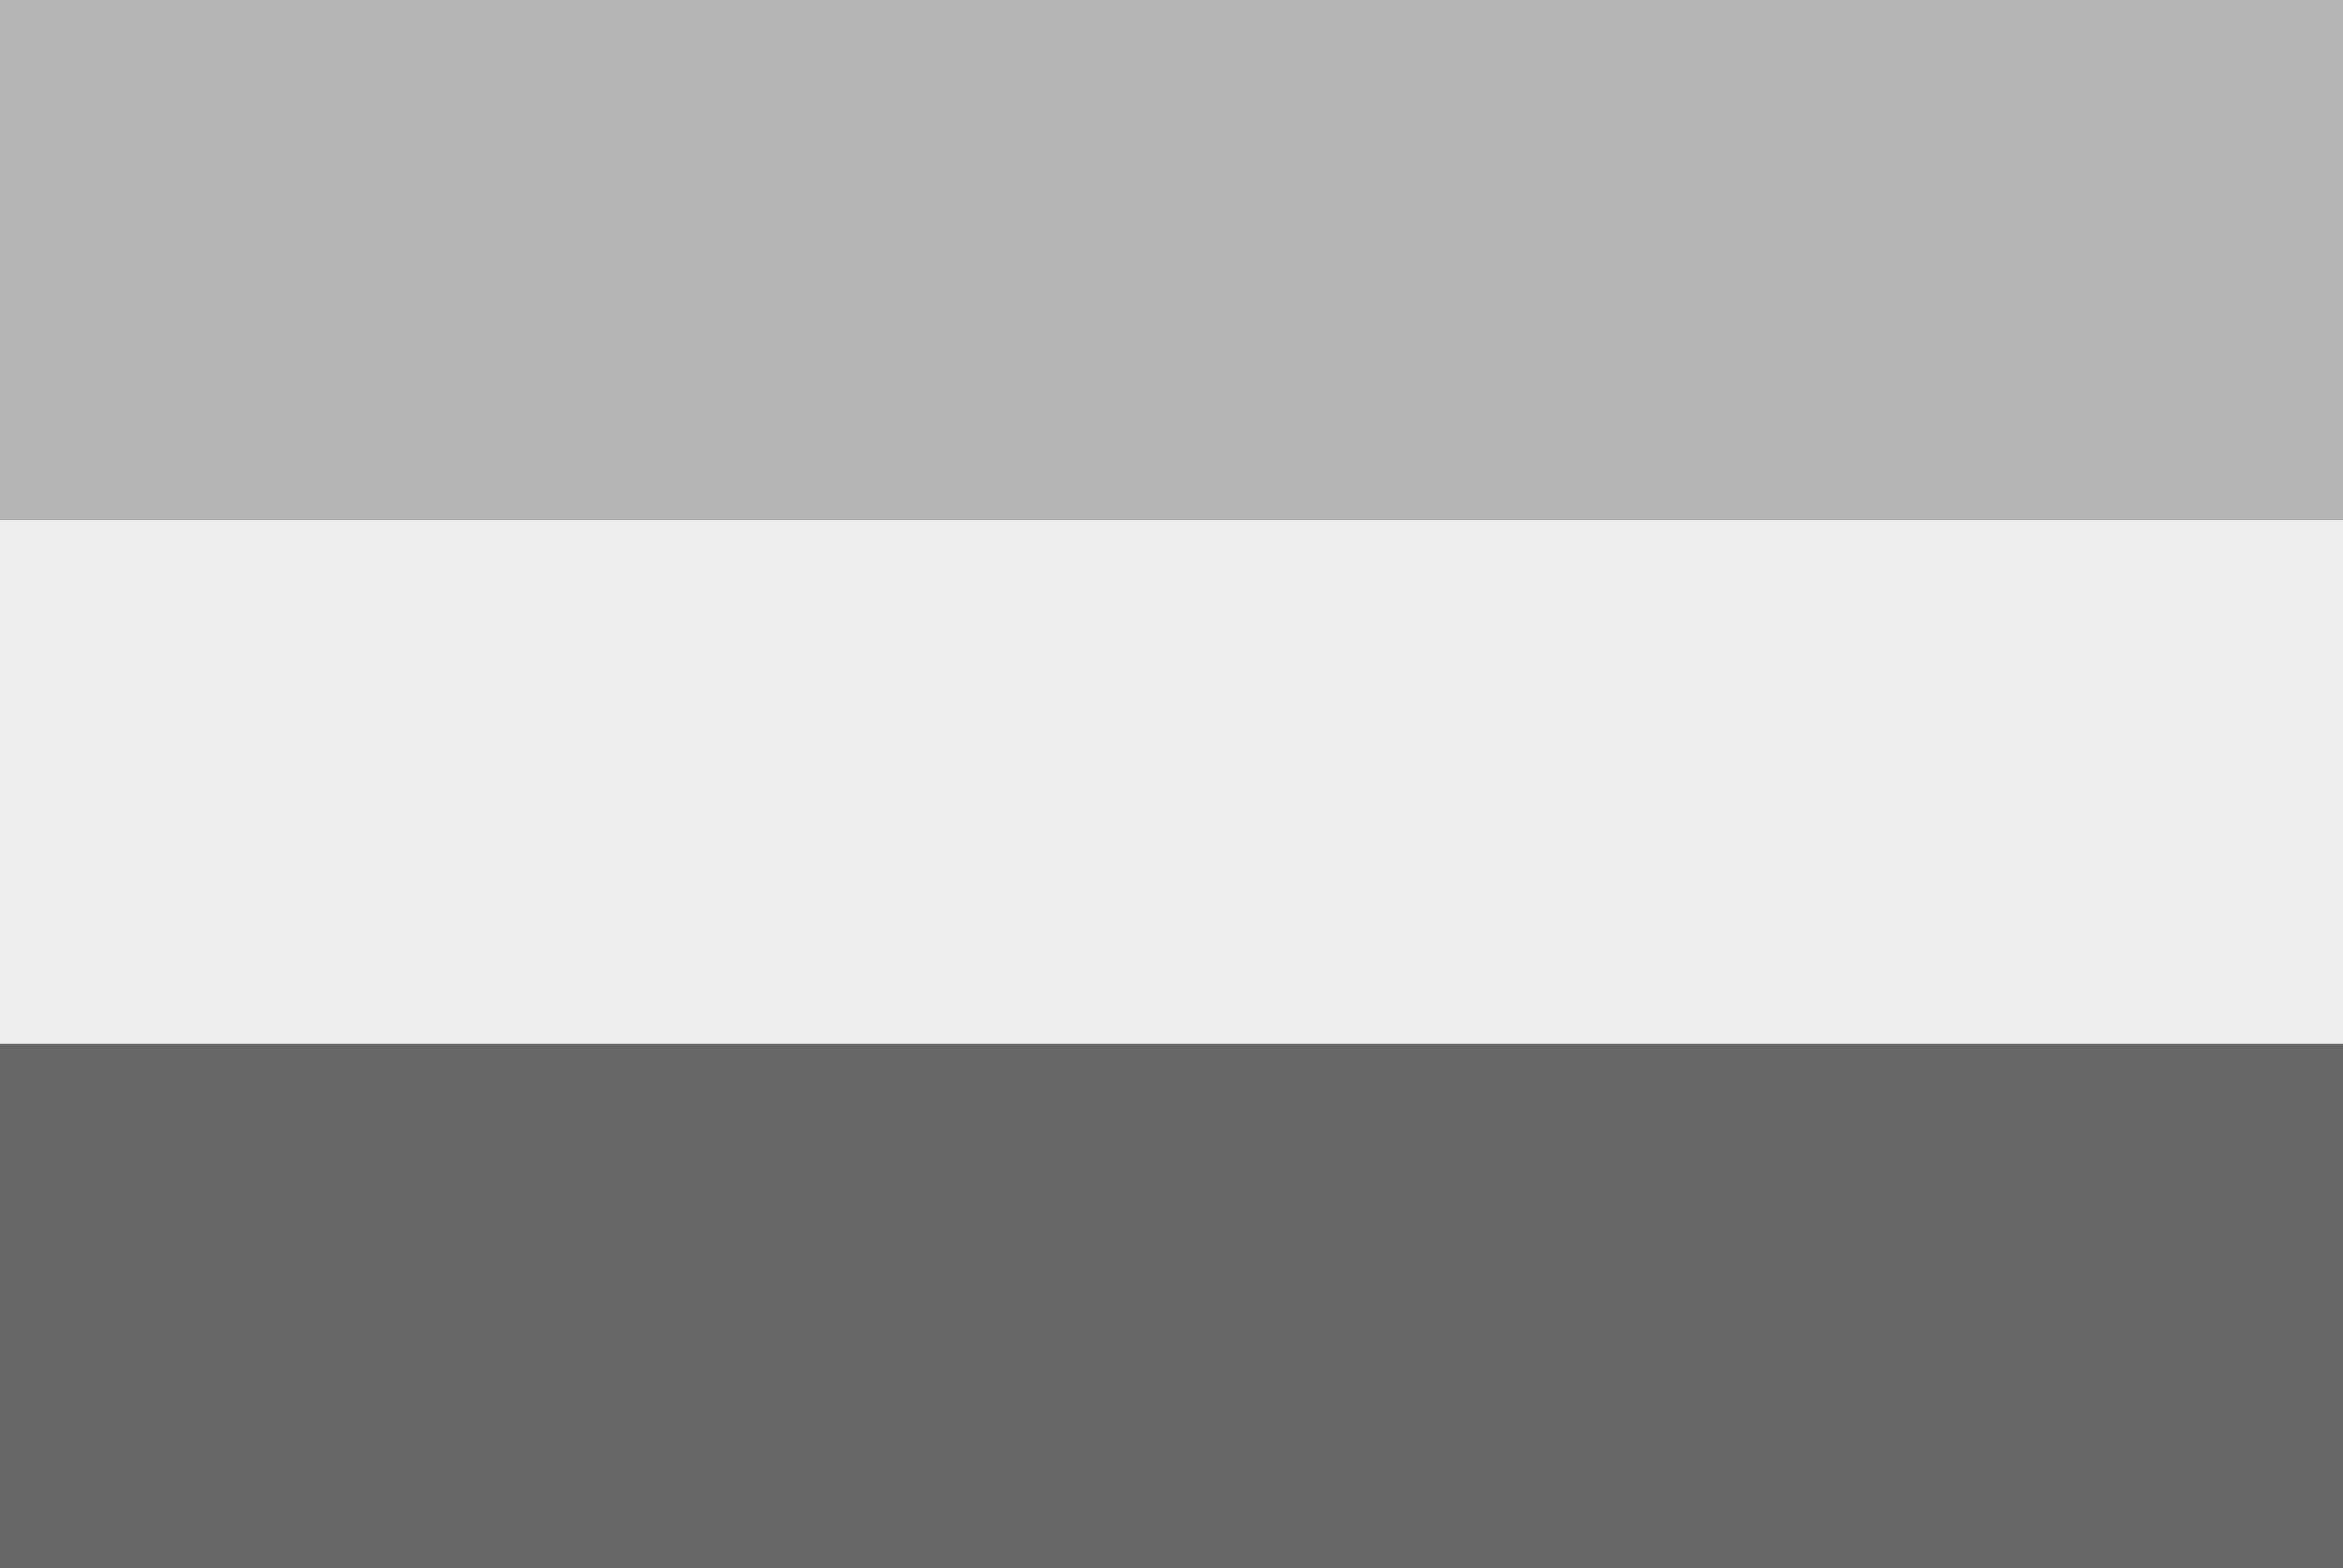
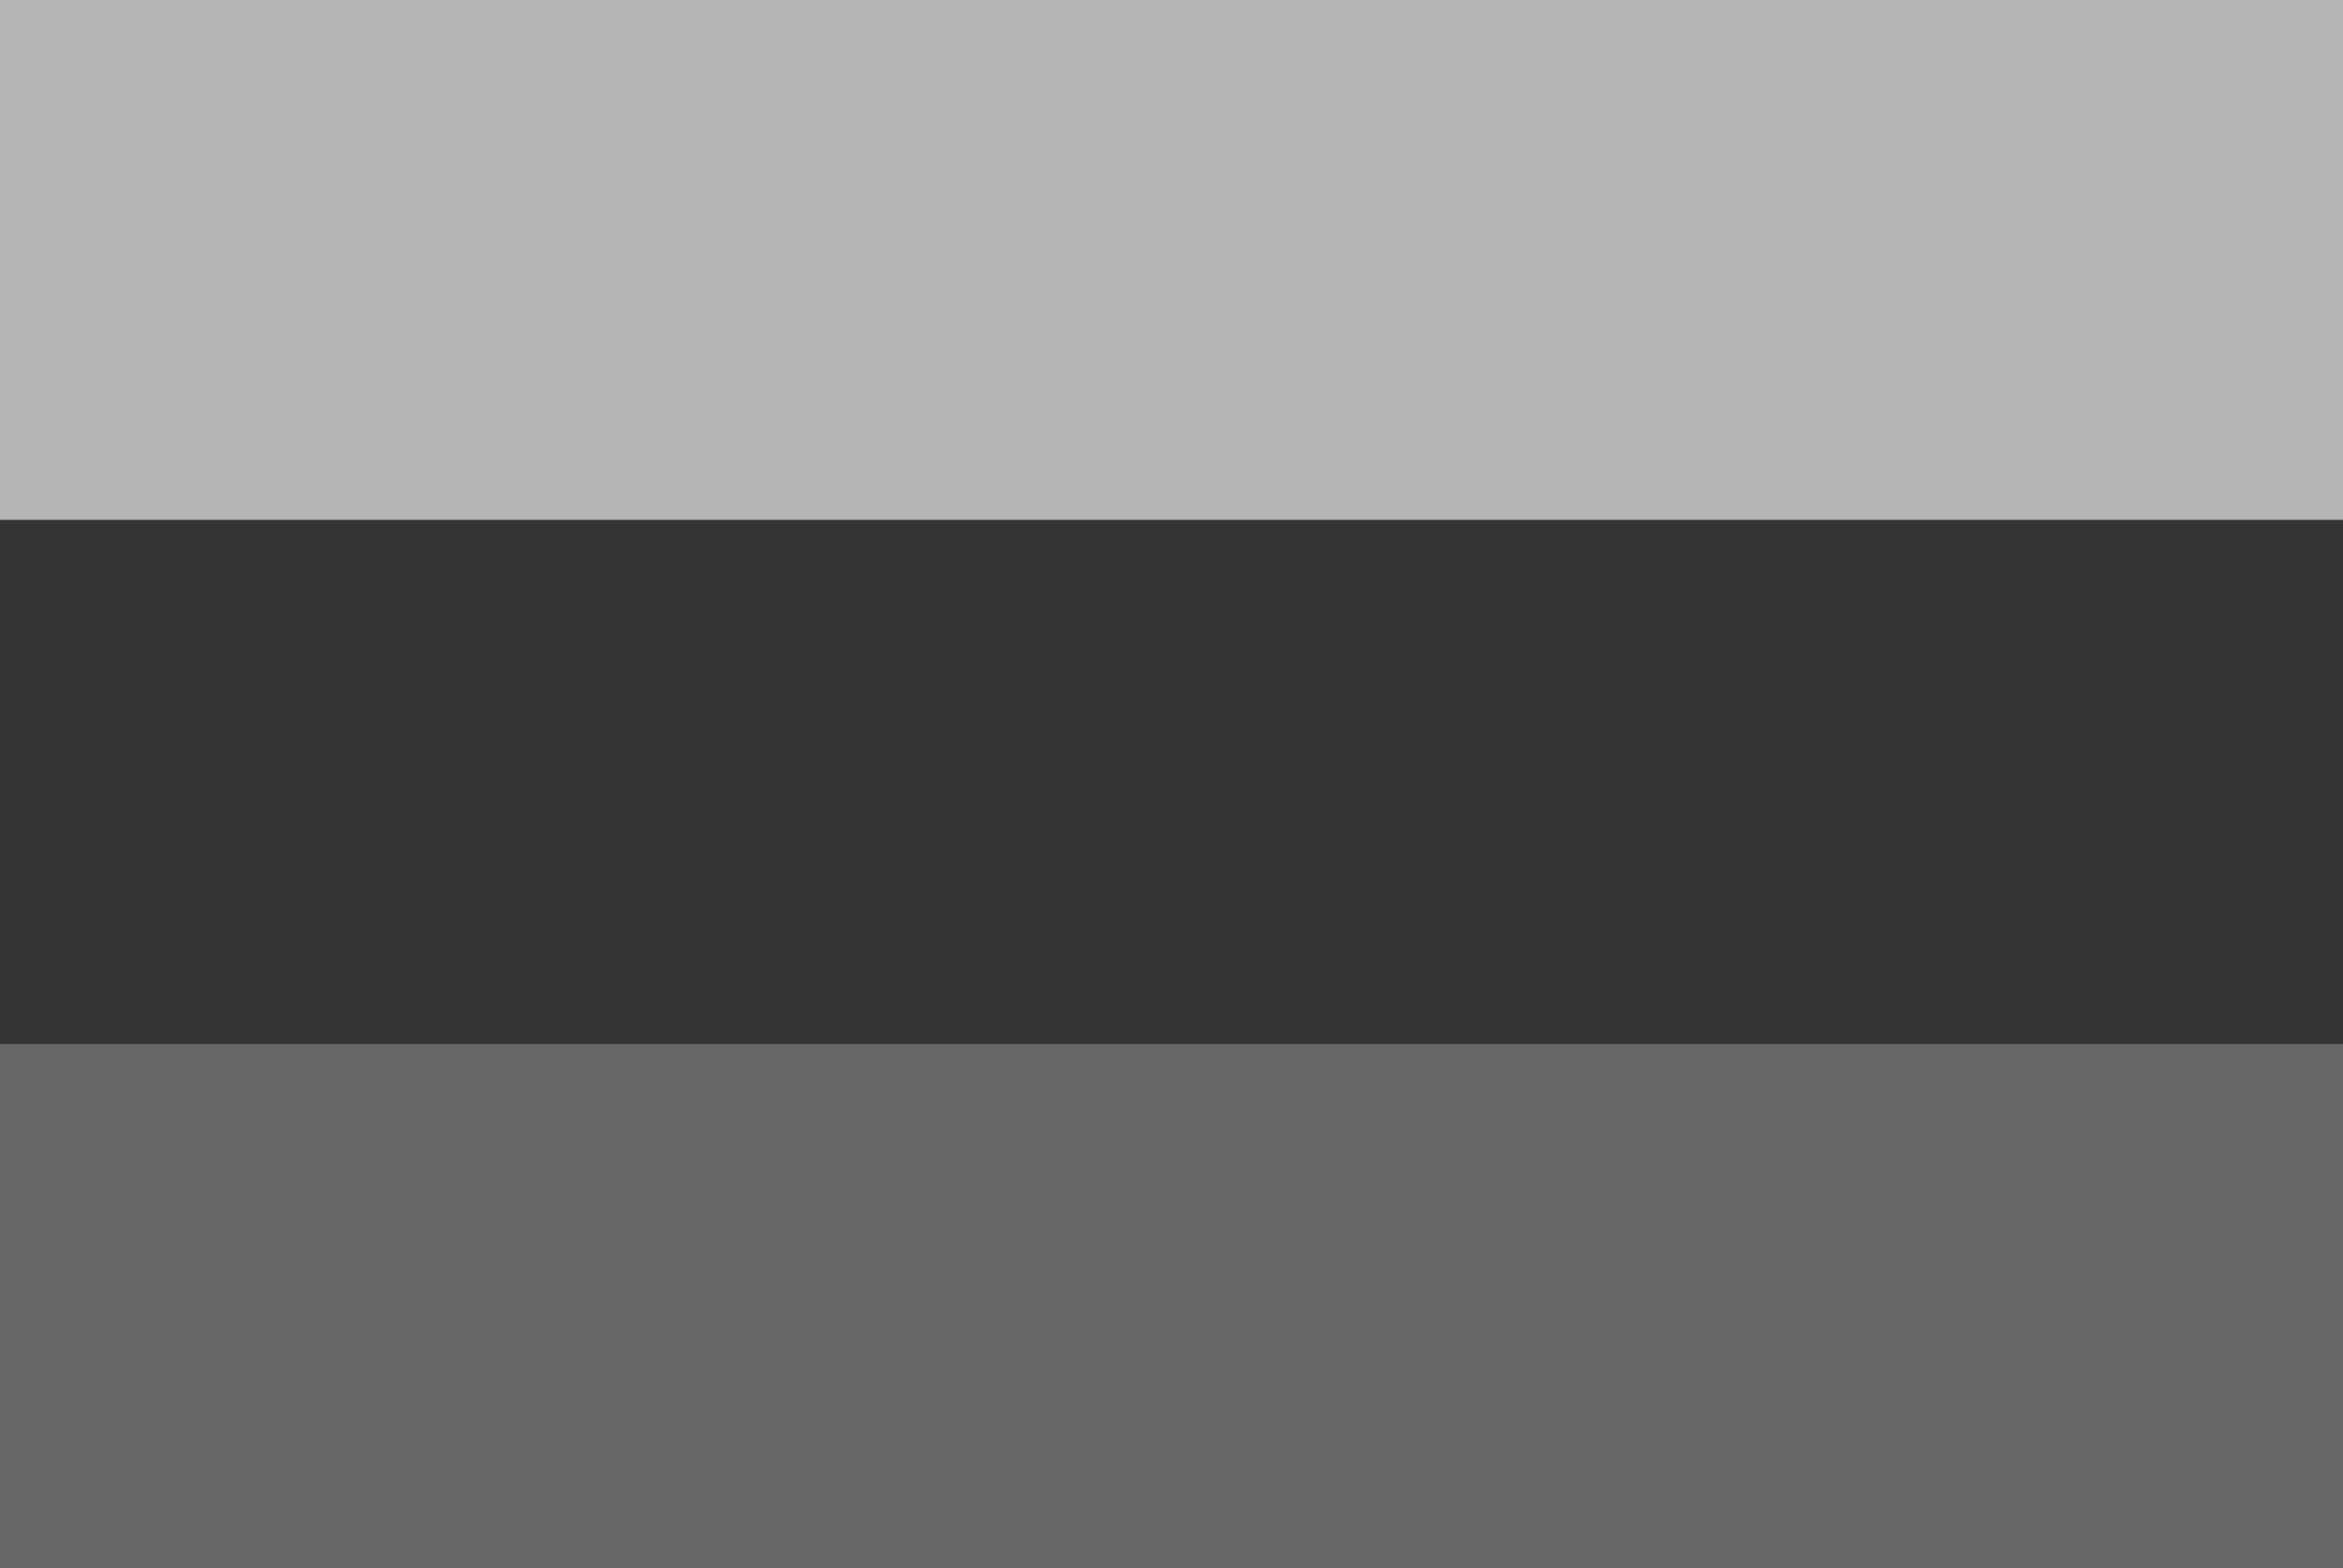
<svg xmlns="http://www.w3.org/2000/svg" id="nl_zw" data-name="nl zw" viewBox="0 0 29.632 19.831">
  <rect x="0" y="0" width="29.632" height="19.831" fill="#333333" stroke="none" />
  <g>
    <rect width="29.632" height="6.574" fill="#b5b5b5" />
-     <rect y="6.574" width="29.632" height="6.629" fill="#ededed" />
    <rect y="13.202" width="29.632" height="6.629" fill="#666" />
  </g>
</svg>